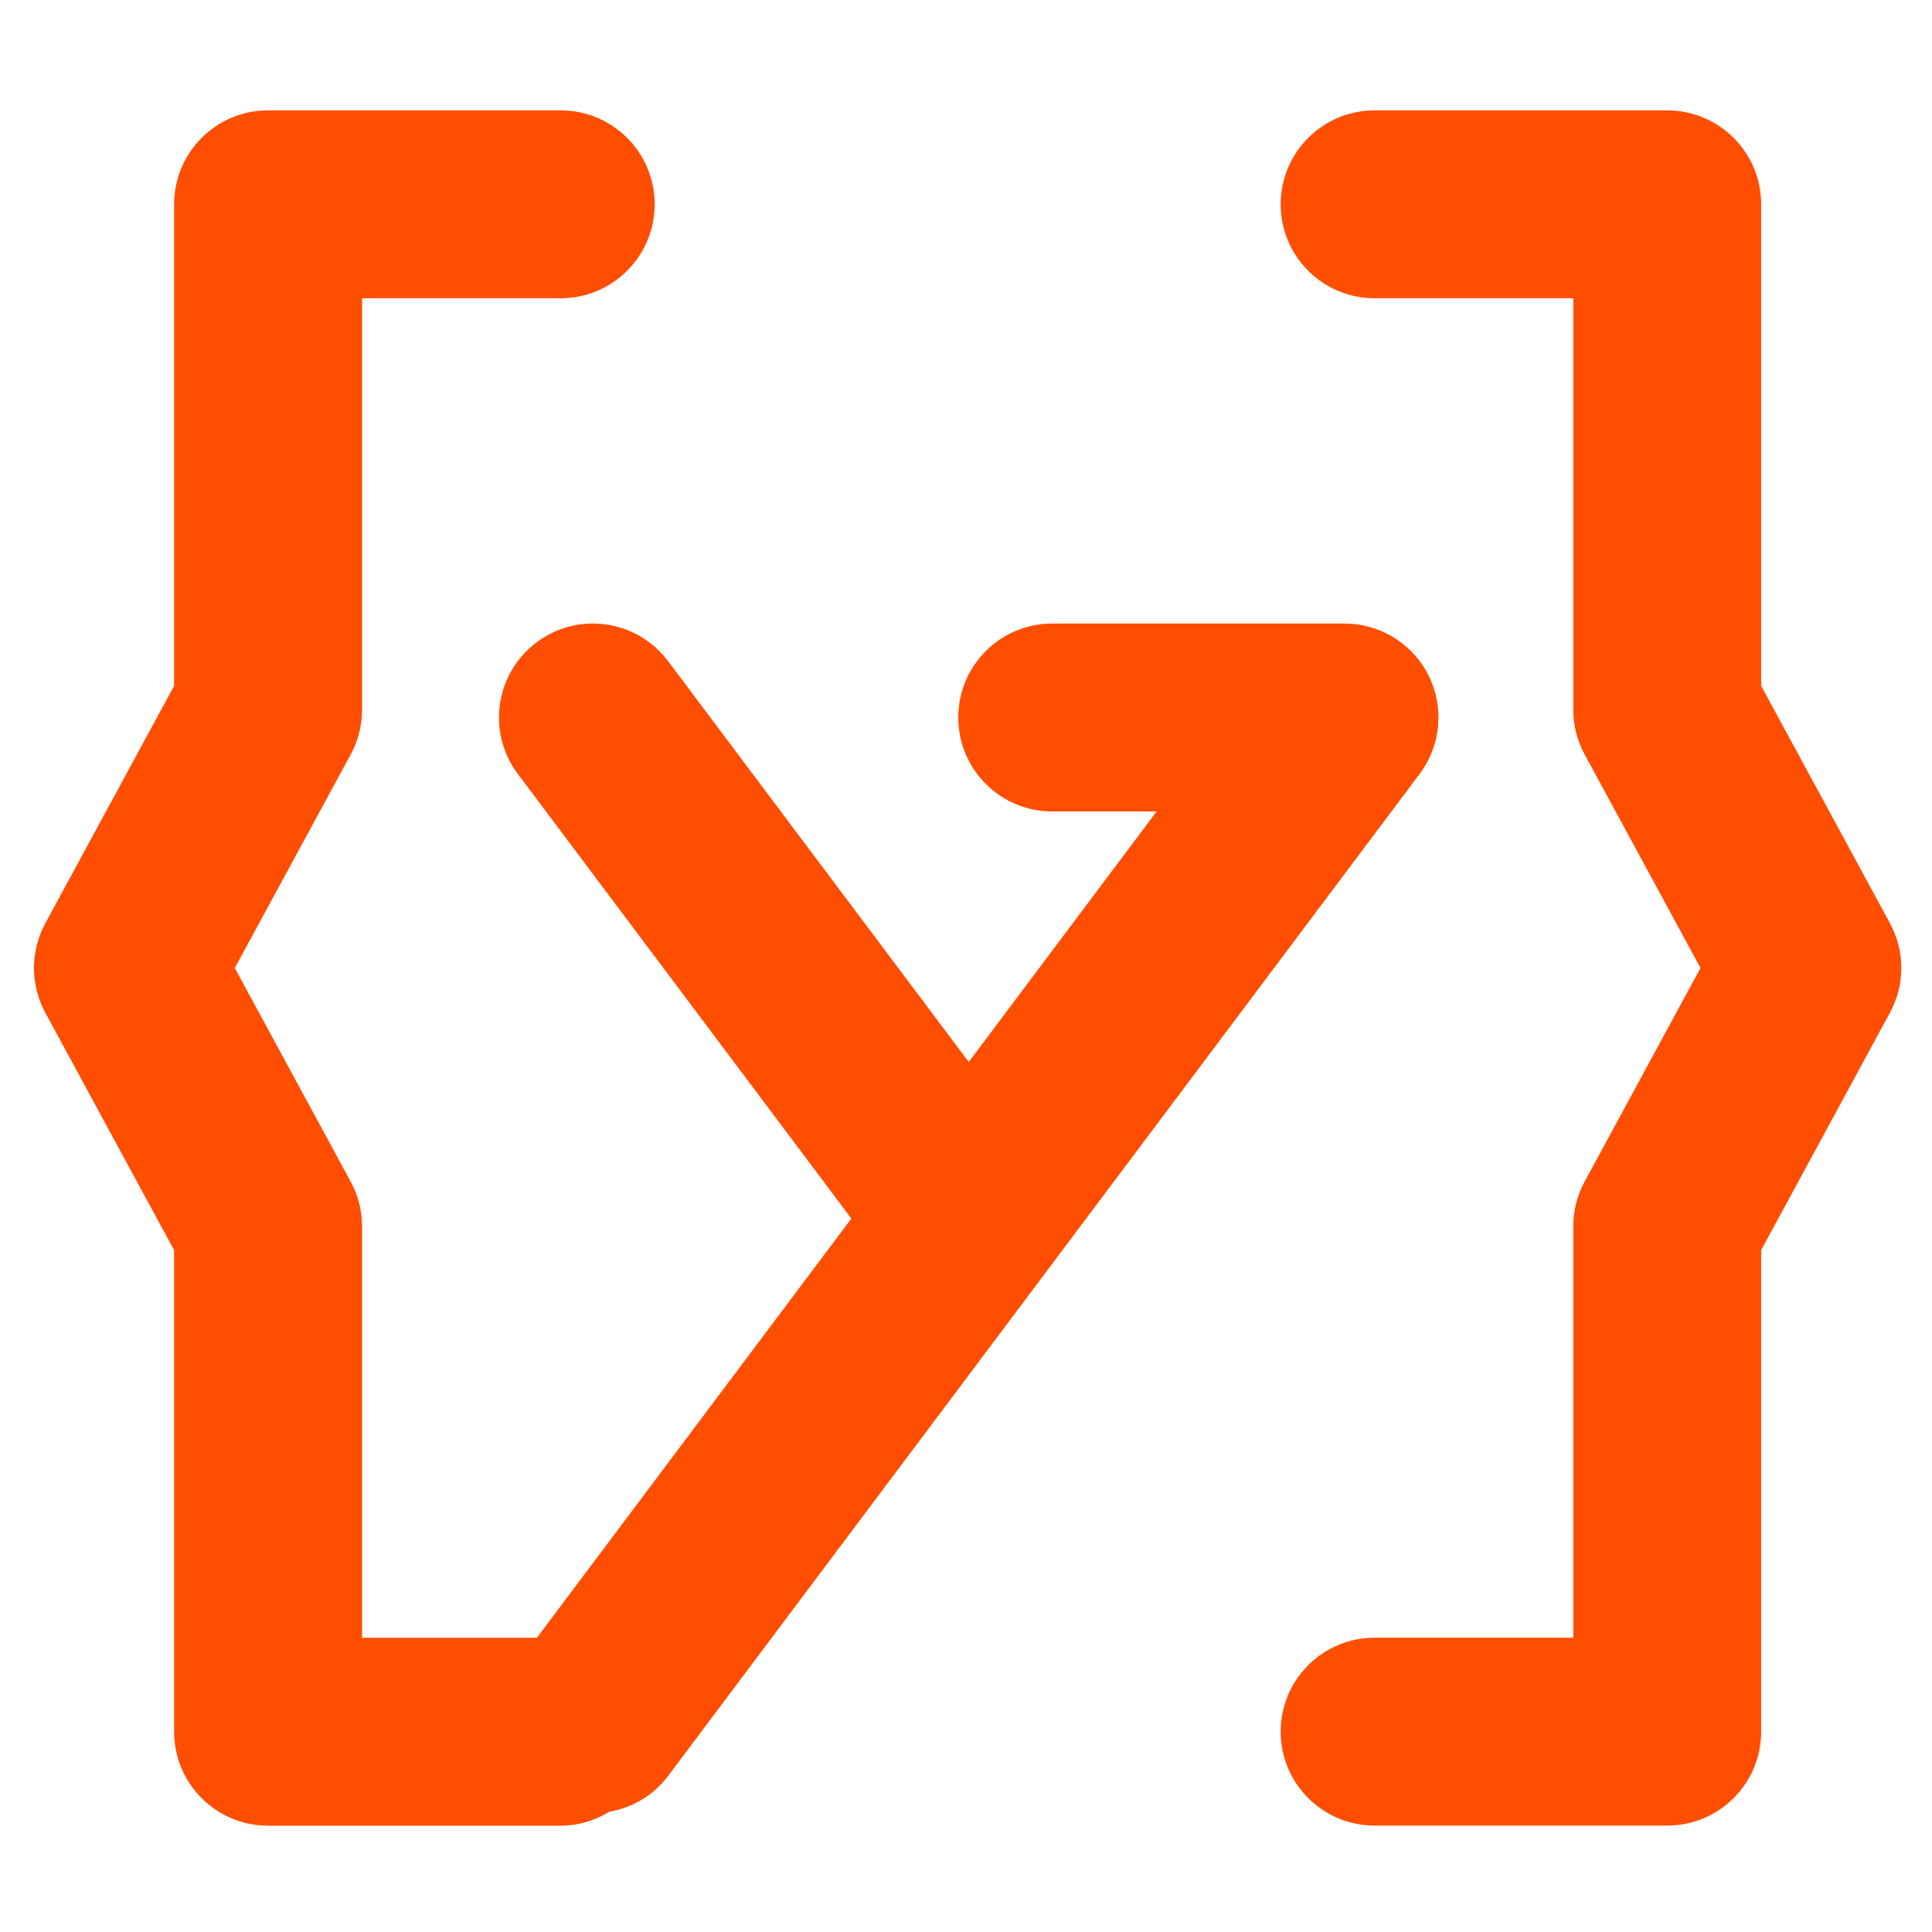
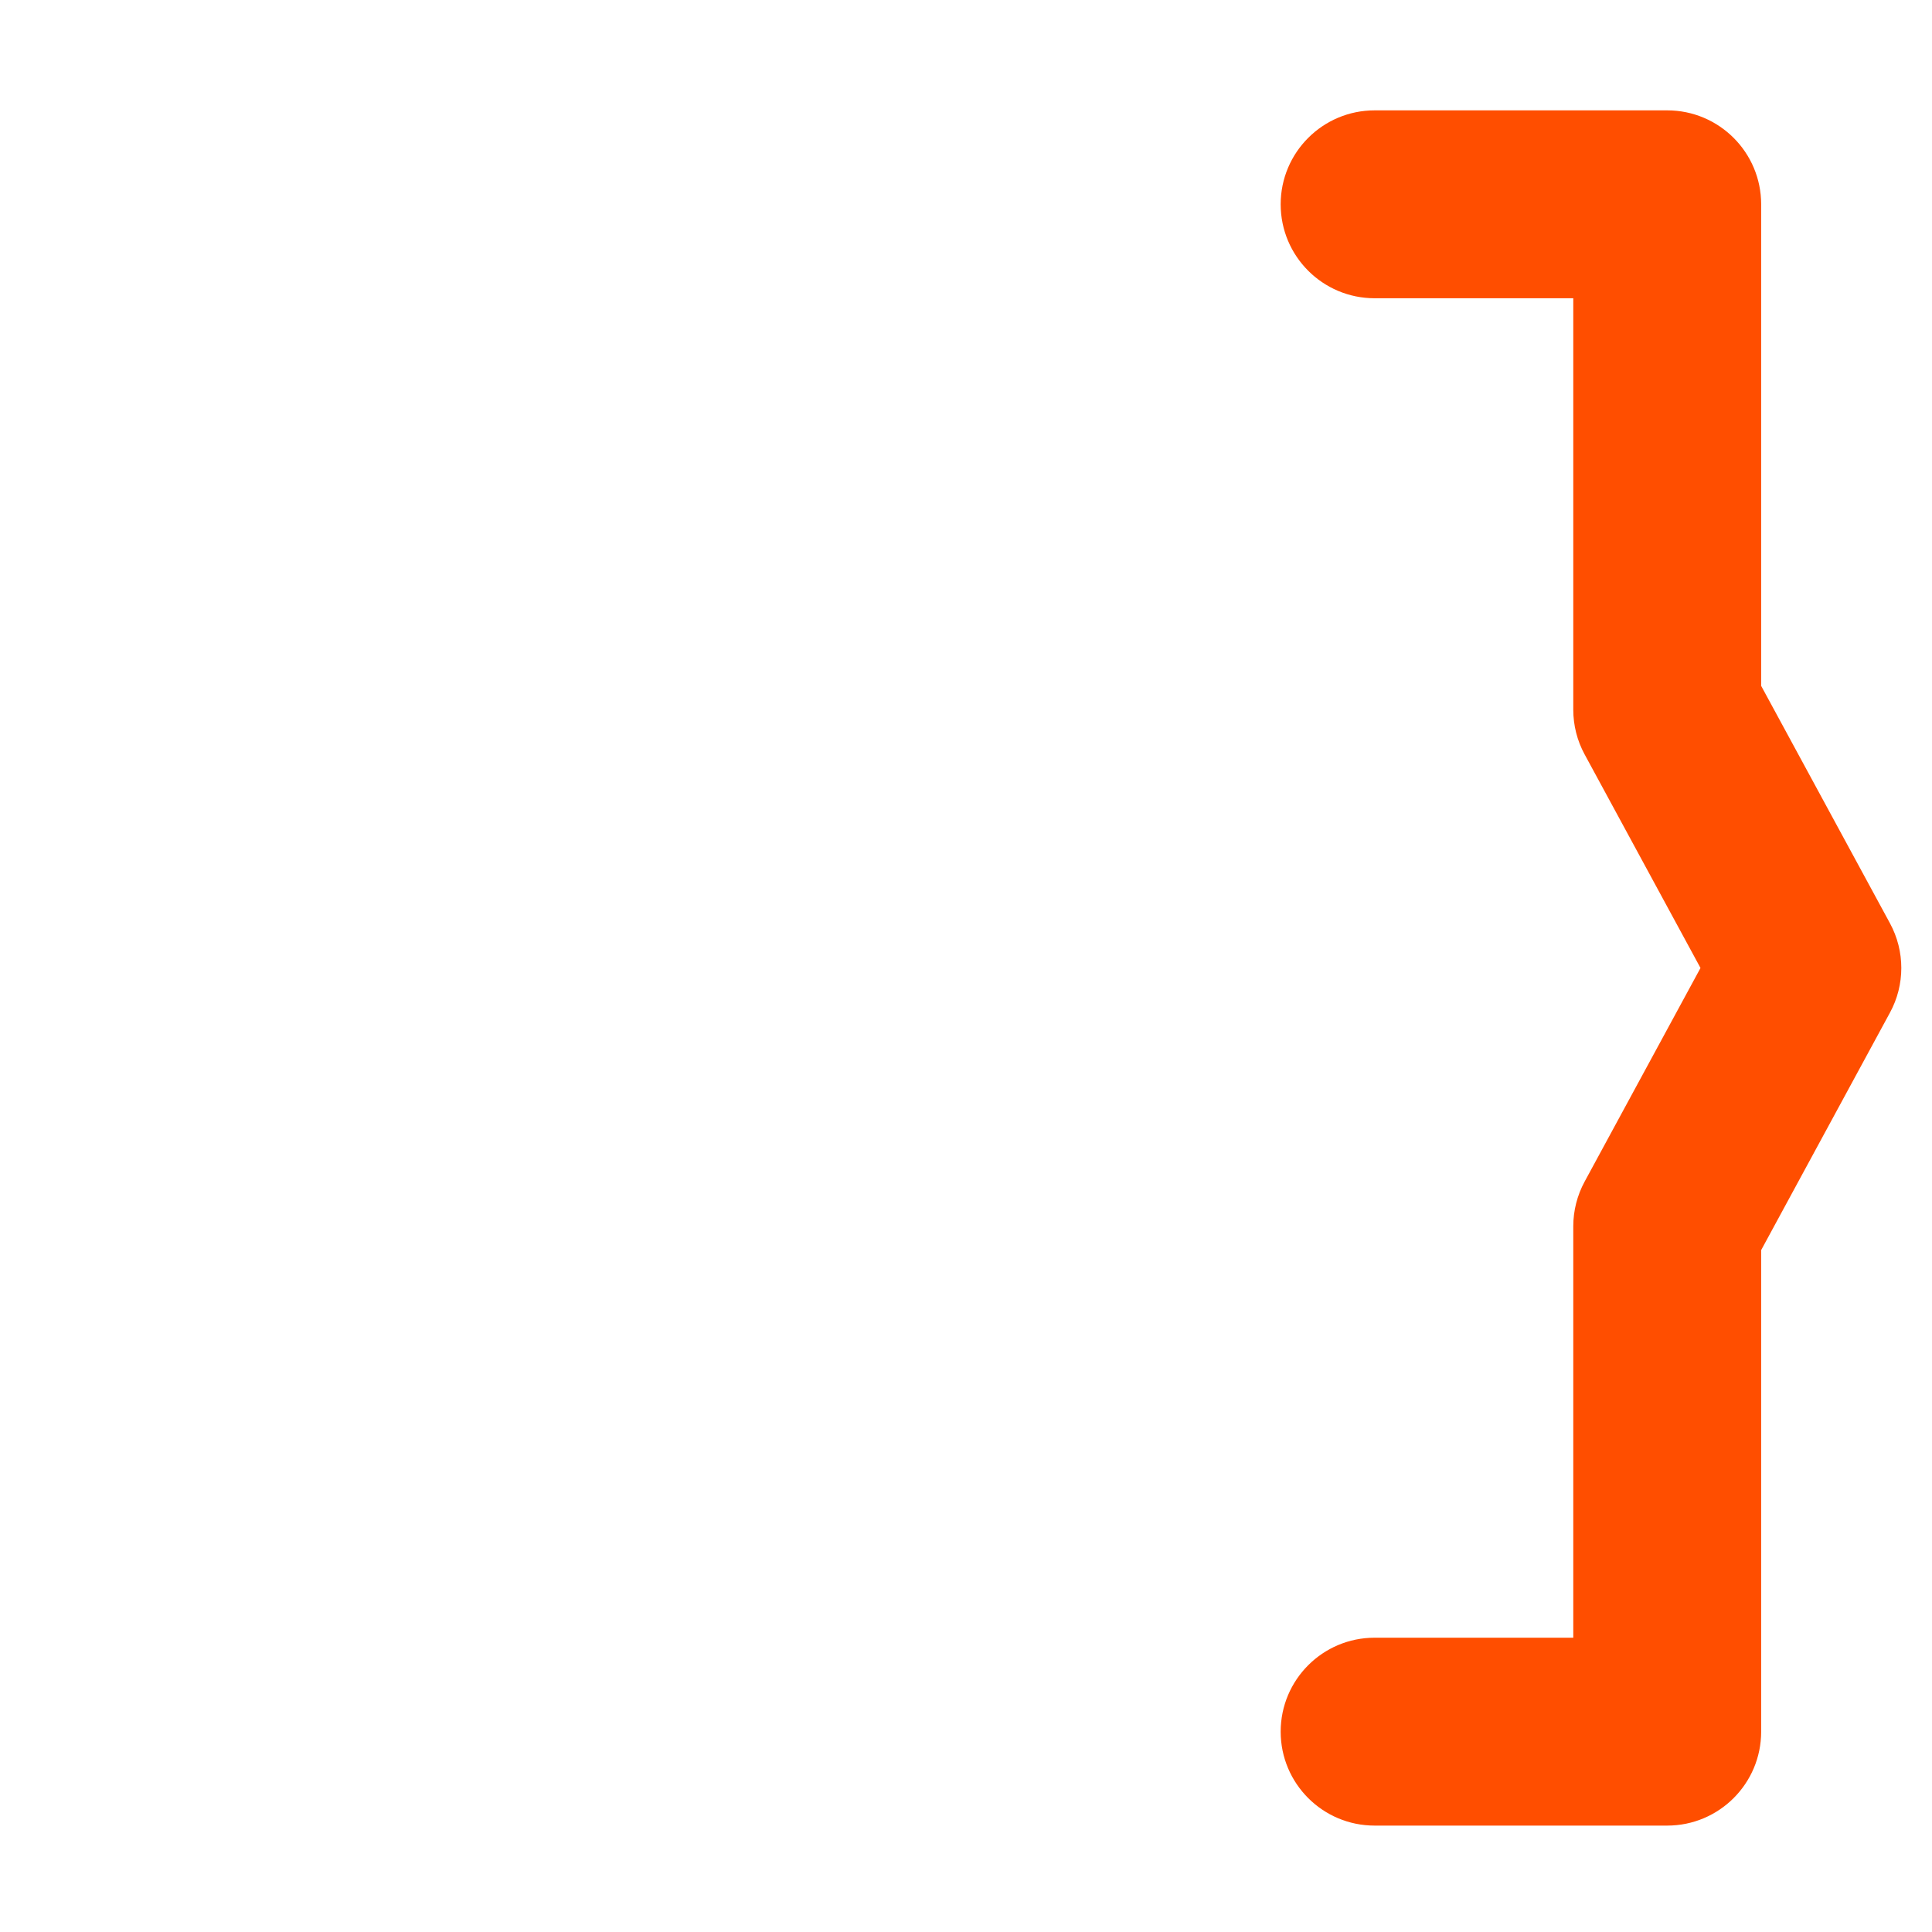
<svg xmlns="http://www.w3.org/2000/svg" version="1.1" id="layer_1" x="0px" y="0px" viewBox="0 0 400 400" style="enable-background:new 0 0 400 400;" xml:space="preserve">
  <style type="text/css">
	.st0{fill:#FF4E00;}
</style>
  <g>
-     <path class="st0" d="M295.77,139.85c-3.3-6.59-10.03-10.75-17.4-10.75h-60.52c-10.74,0-19.45,8.71-19.45,19.45   c0,10.74,8.71,19.45,19.45,19.45h21.62l-38.9,51.87l-62.25-82.99c-6.45-8.59-18.63-10.34-27.23-3.89   c-8.59,6.45-10.34,18.64-3.89,27.23l69.06,92.07l-65.1,86.79h-36.2V253.9c0-3.24-0.81-6.43-2.36-9.27l-23.99-44.21l23.99-44.2   c1.55-2.85,2.36-6.04,2.36-9.28V61.75h41.13c10.74,0,19.45-8.71,19.45-19.45s-8.71-19.45-19.45-19.45H55.5   c-10.74,0-19.45,8.71-19.45,19.45V142L9.39,191.14c-3.14,5.79-3.14,12.77,0,18.55l26.66,49.15v99.7c0,10.74,8.71,19.45,19.45,19.45   h60.58c3.71,0,7.13-1.09,10.08-2.89c4.68-0.84,9.07-3.29,12.15-7.39l155.62-207.49C298.35,154.32,299.06,146.44,295.77,139.85z" />
    <path class="st0" d="M391.29,191.14L364.63,142V42.3c0-10.74-8.71-19.45-19.45-19.45H284.6c-10.74,0-19.45,8.71-19.45,19.45   s8.71,19.45,19.45,19.45h41.13v85.19c0,3.24,0.81,6.43,2.36,9.27l23.98,44.2l-23.98,44.21c-1.55,2.85-2.36,6.03-2.36,9.27v85.18   H284.6c-10.74,0-19.45,8.71-19.45,19.45c0,10.74,8.71,19.45,19.45,19.45h60.58c10.74,0,19.45-8.71,19.45-19.45v-99.7l26.66-49.15   C394.43,203.91,394.43,196.92,391.29,191.14z" />
  </g>
</svg>